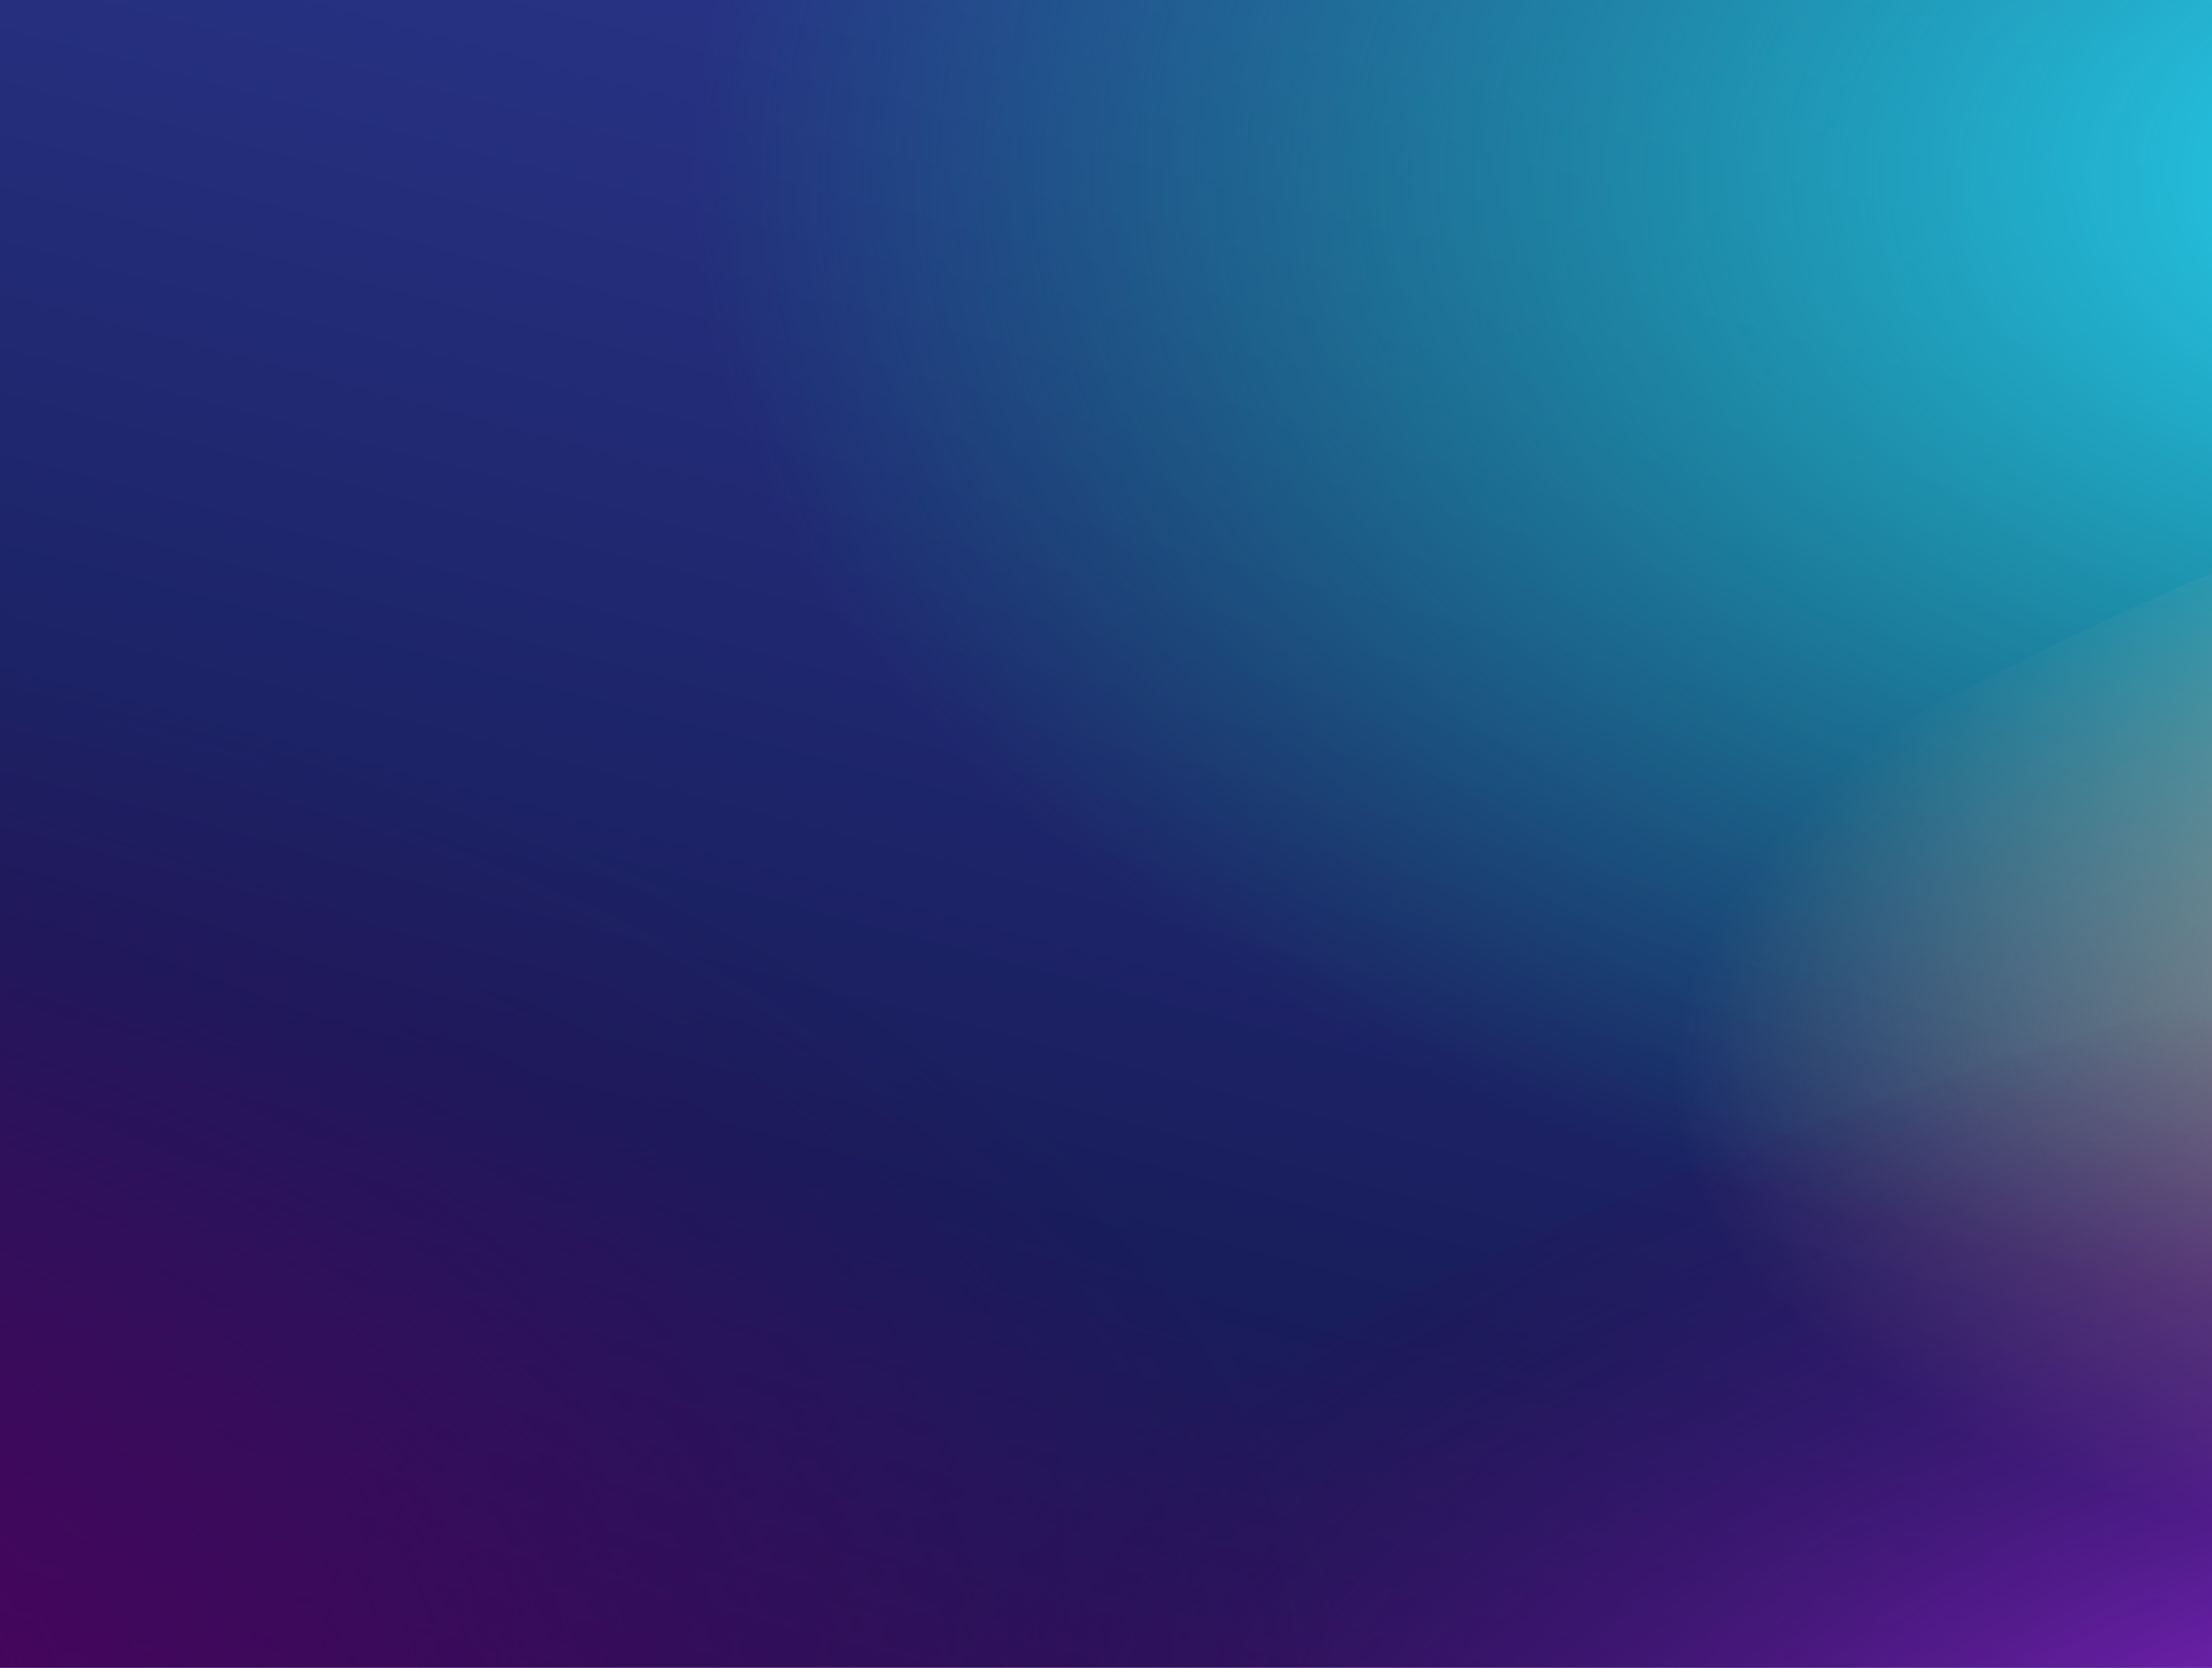
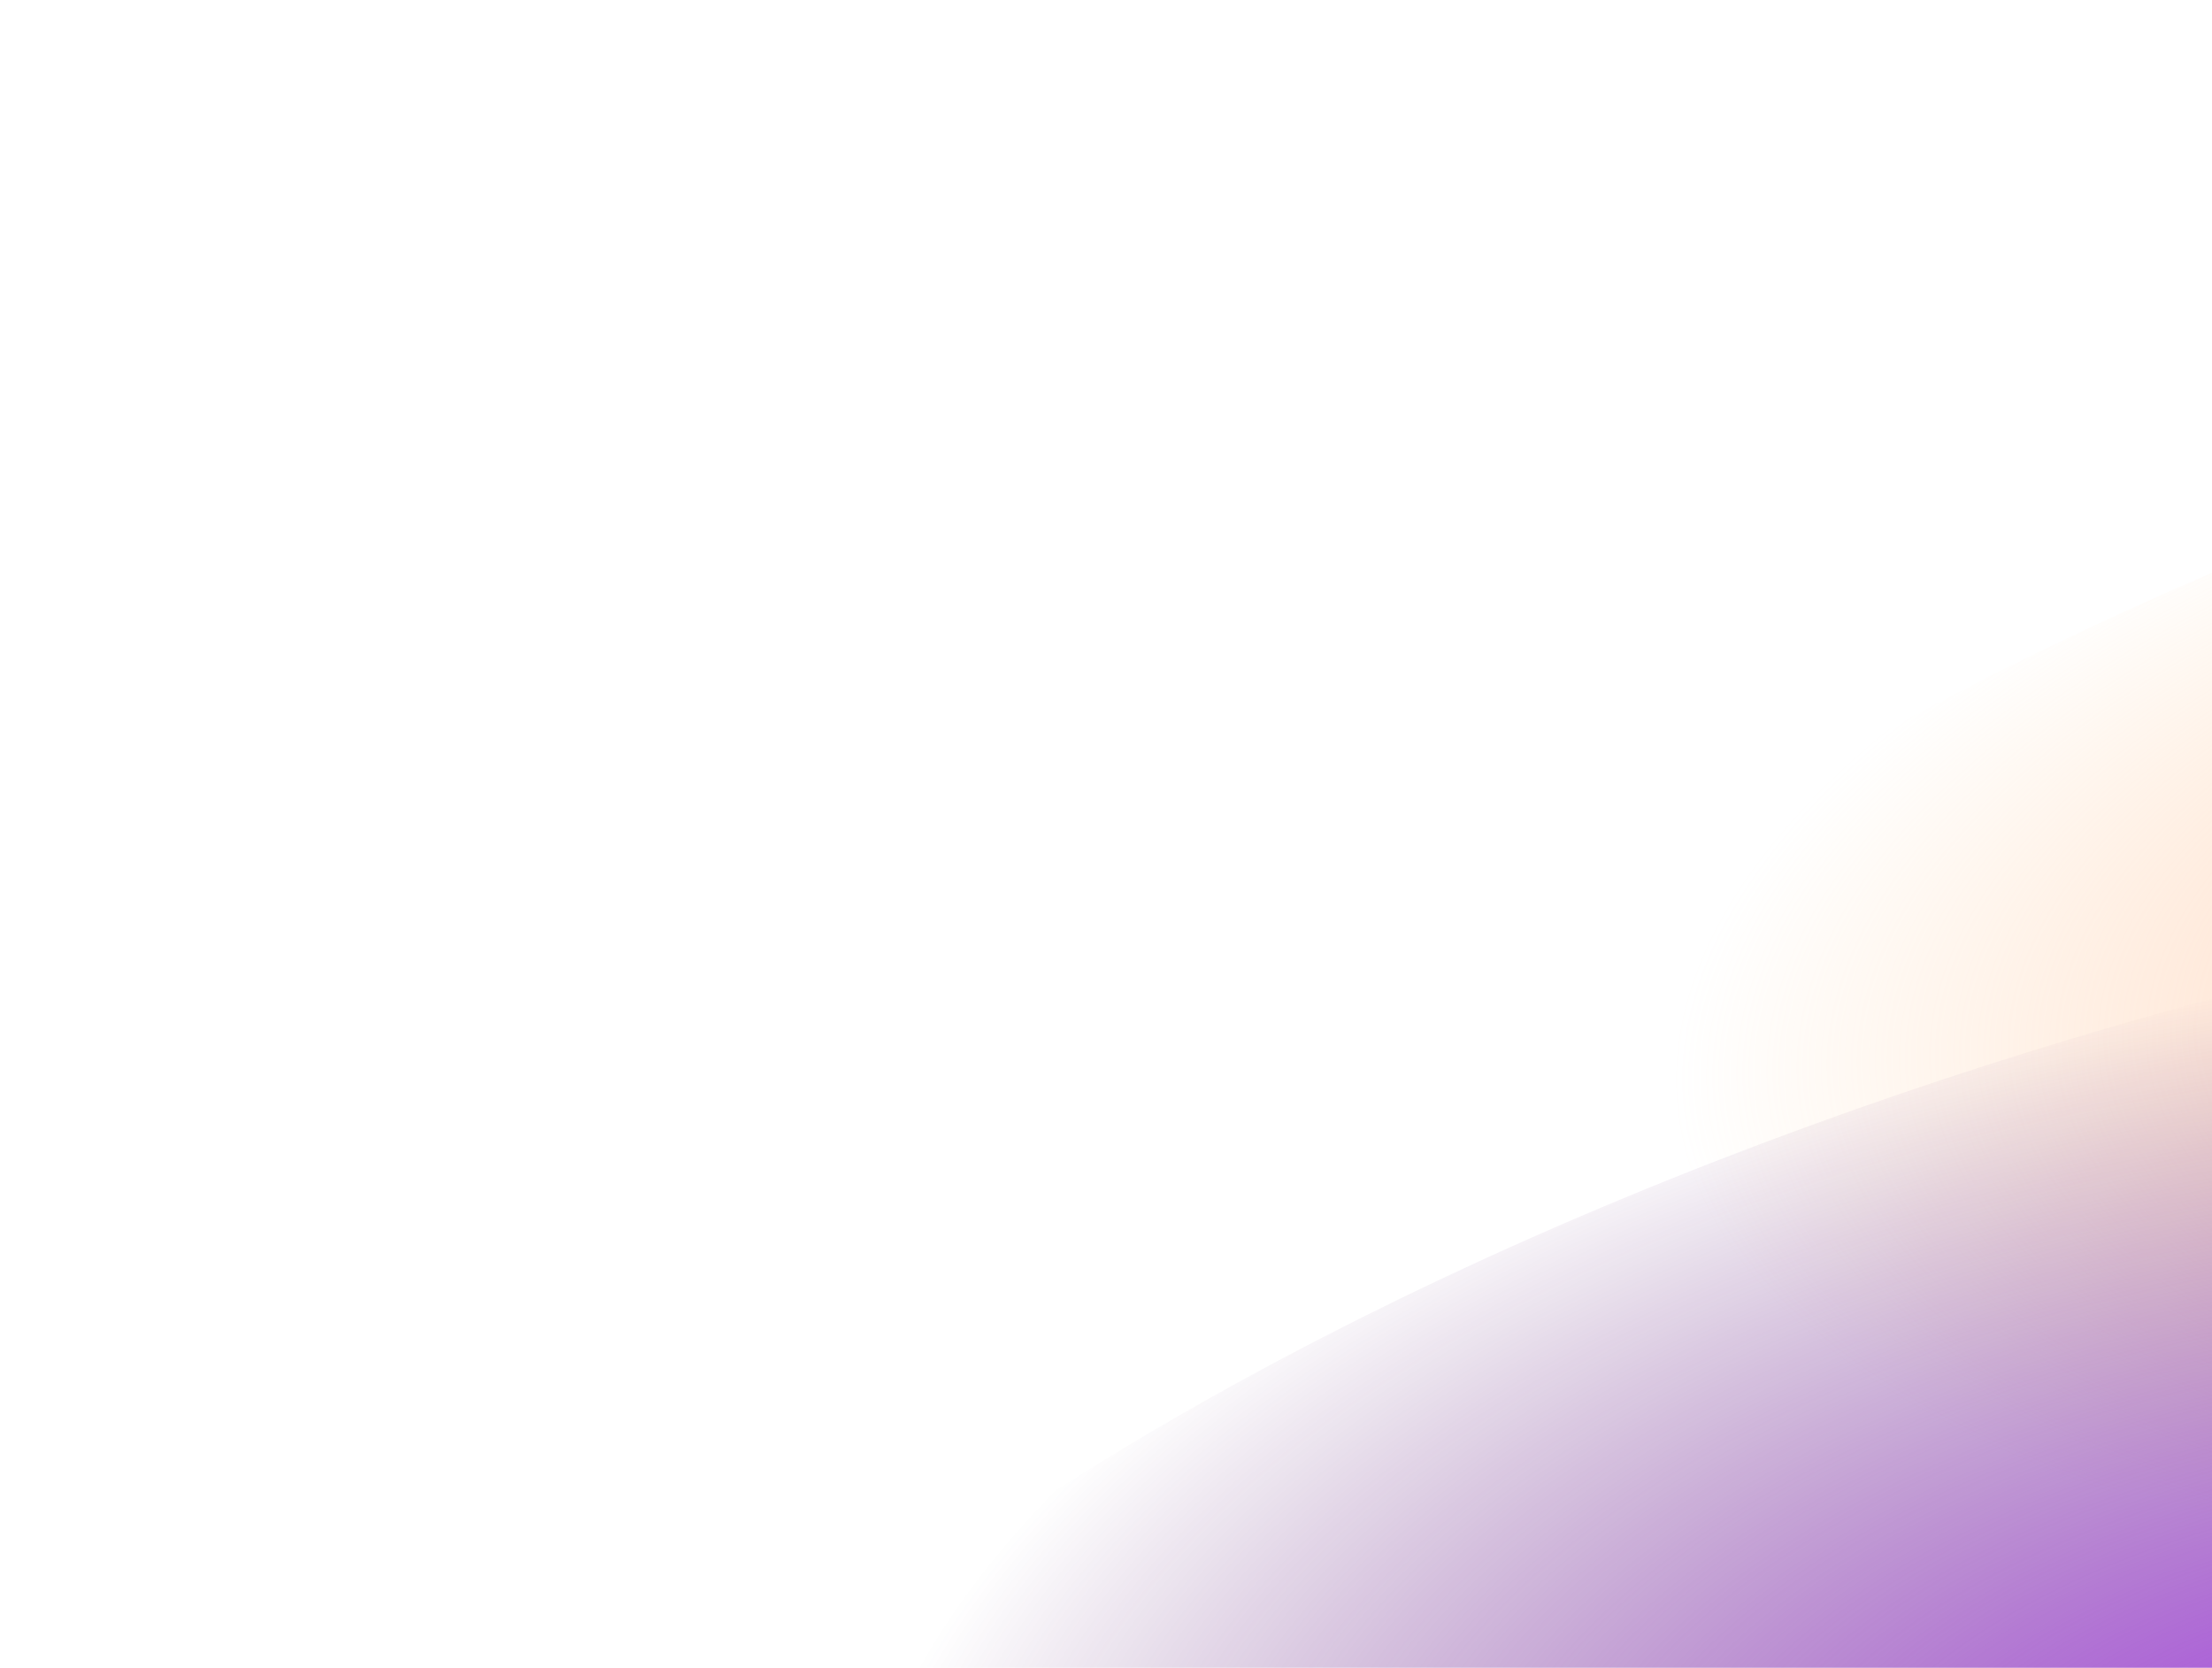
<svg xmlns="http://www.w3.org/2000/svg" version="1.1" x="0px" y="0px" viewBox="0 0 1752.1 1320.9" style="enable-background:new 0 0 1752.1 1320.9;" xml:space="preserve">
  <style type="text/css">
	.st0{fill:url(#SVGID_1_);}
	.st1{fill:url(#SVGID_2_);}
	.st2{fill:url(#SVGID_3_);}
	.st3{fill:url(#SVGID_4_);}
	.st4{fill:url(#SVGID_5_);}
</style>
  <g id="Calque_3">
    <linearGradient id="SVGID_1_" gradientUnits="userSpaceOnUse" x1="1698.174" y1="-1130.573" x2="826.518" y2="2191.14">
      <stop offset="0" style="stop-color:#90278E" />
      <stop offset="0.337" style="stop-color:#2B388F" />
      <stop offset="0.658" style="stop-color:#181D5B" />
      <stop offset="0.971" style="stop-color:#4B0055" />
    </linearGradient>
-     <rect x="-1669" y="-367.9" class="st0" width="5802" height="2027.9" />
  </g>
  <g id="Calque_18">
    <radialGradient id="SVGID_2_" cx="2033.758" cy="141.51" r="1488.217" gradientTransform="matrix(1 0 0 0.6 0 56.604)" gradientUnits="userSpaceOnUse">
      <stop offset="0" style="stop-color:#2AD8FF" />
      <stop offset="1" style="stop-color:#00DD94;stop-opacity:0" />
    </radialGradient>
-     <path class="st1" d="M197.2,599.9C74.2,107.2,796.8-497.4,1811.1-750.5s1936.3-59,2059.2,433.6S3270.7,780.4,2256.4,1033.5   S320.1,1092.6,197.2,599.9z" />
    <radialGradient id="SVGID_3_" cx="2517.05" cy="803.377" r="963.92" gradientTransform="matrix(1.26 -9.586583e-02 -5.751950e-02 0.54 -584.212 546.812)" gradientUnits="userSpaceOnUse">
      <stop offset="0" style="stop-color:#FFB1A2" />
      <stop offset="1" style="stop-color:#FFCC96;stop-opacity:0" />
    </radialGradient>
    <path class="st2" d="M1013.3,1120.2c-69.7-279.4,557.4-676.5,1400.6-887S3997.3,78.6,4067.1,358c69.7,279.4-557.4,676.5-1400.6,887   S1083,1399.6,1013.3,1120.2z" />
    <radialGradient id="SVGID_4_" cx="2038.83" cy="1613.895" r="1346.569" gradientTransform="matrix(0.993 -2.923811e-02 -1.754287e-02 0.53 9.234 682.556)" gradientUnits="userSpaceOnUse">
      <stop offset="0" style="stop-color:#A930F7" />
      <stop offset="1" style="stop-color:#410055;stop-opacity:0" />
    </radialGradient>
    <path class="st3" d="M343.1,1892.6c-97.4-390.3,567.6-892.4,1485.4-1121.5s1740.8-98.4,1838.2,291.9   c97.4,390.3-567.6,892.4-1485.4,1121.5S440.5,2282.9,343.1,1892.6z" />
    <radialGradient id="SVGID_5_" cx="-704.283" cy="1470.202" r="1802.665" gradientTransform="matrix(0.993 -2.923811e-02 -1.754287e-02 0.53 10.915 631.812)" gradientUnits="userSpaceOnUse">
      <stop offset="0" style="stop-color:#5D006A" />
      <stop offset="1" style="stop-color:#410055;stop-opacity:0" />
    </radialGradient>
-     <path class="st4" d="M-2938.7,1986.4C-3069.1,1464-2178.8,791.8-950.1,485.1s2330.4-131.7,2460.8,390.8S750.7,2070.6-477.9,2377.2   S-2808.3,2508.9-2938.7,1986.4z" />
  </g>
</svg>